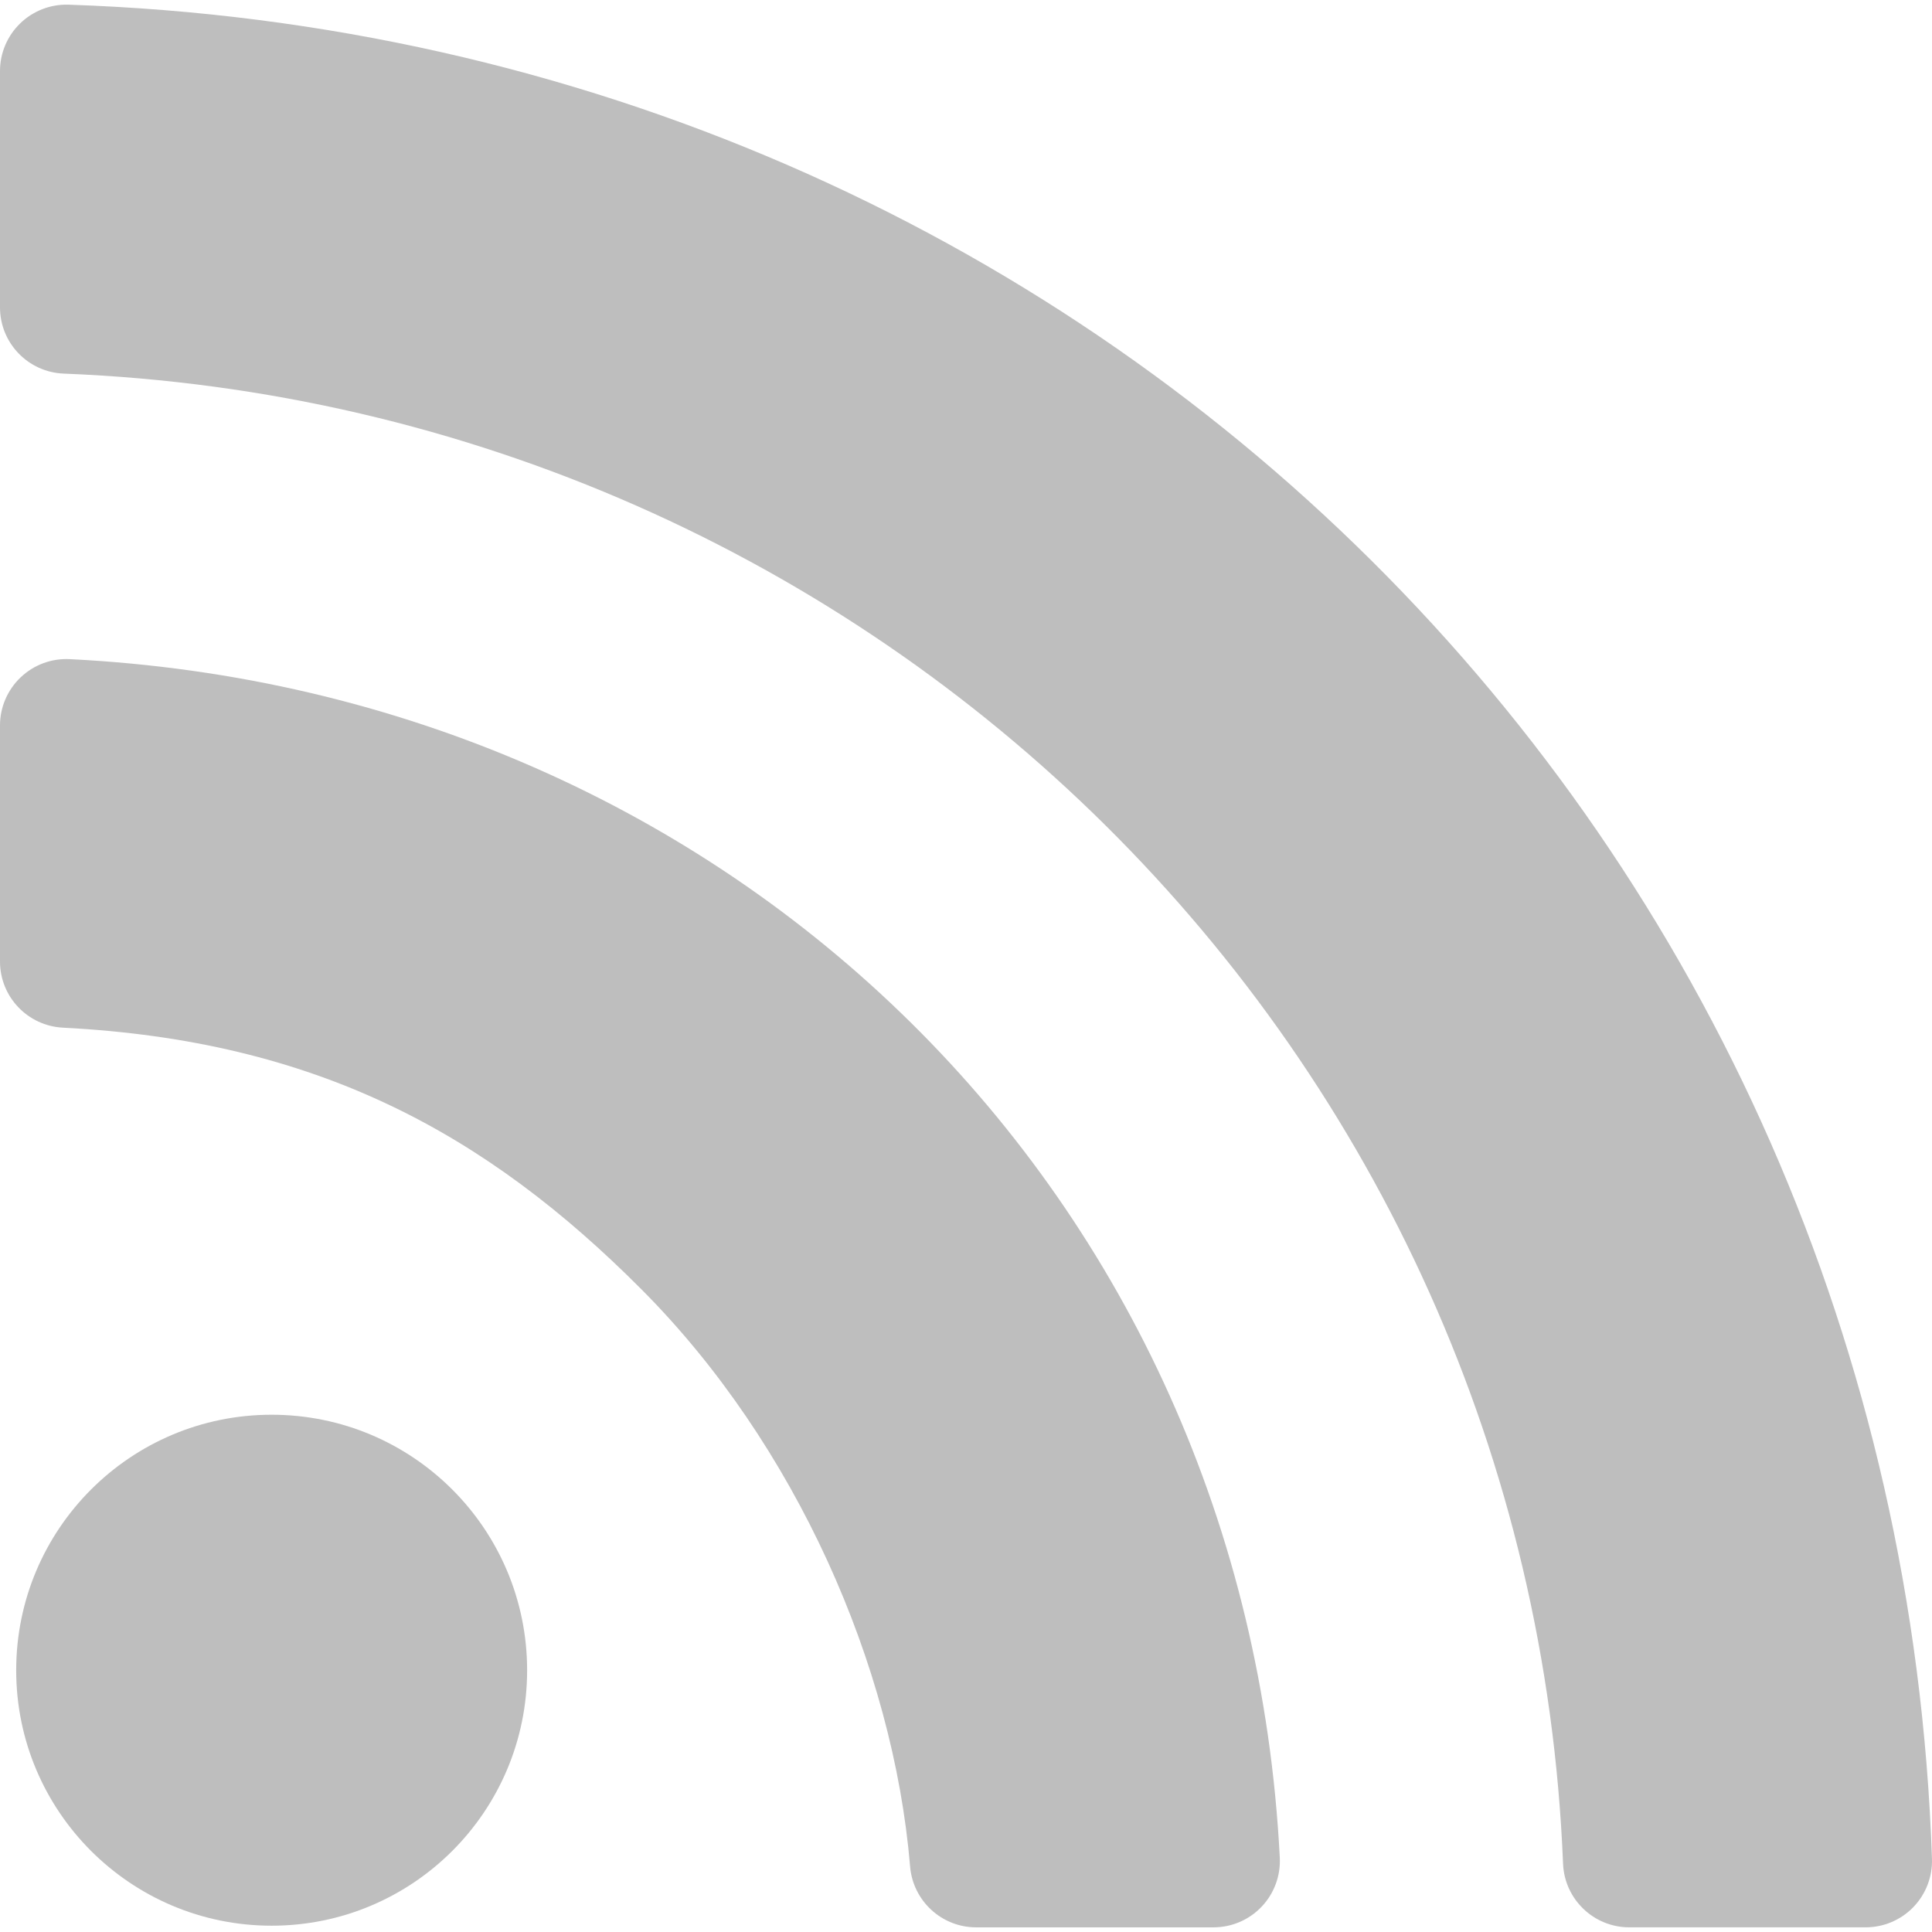
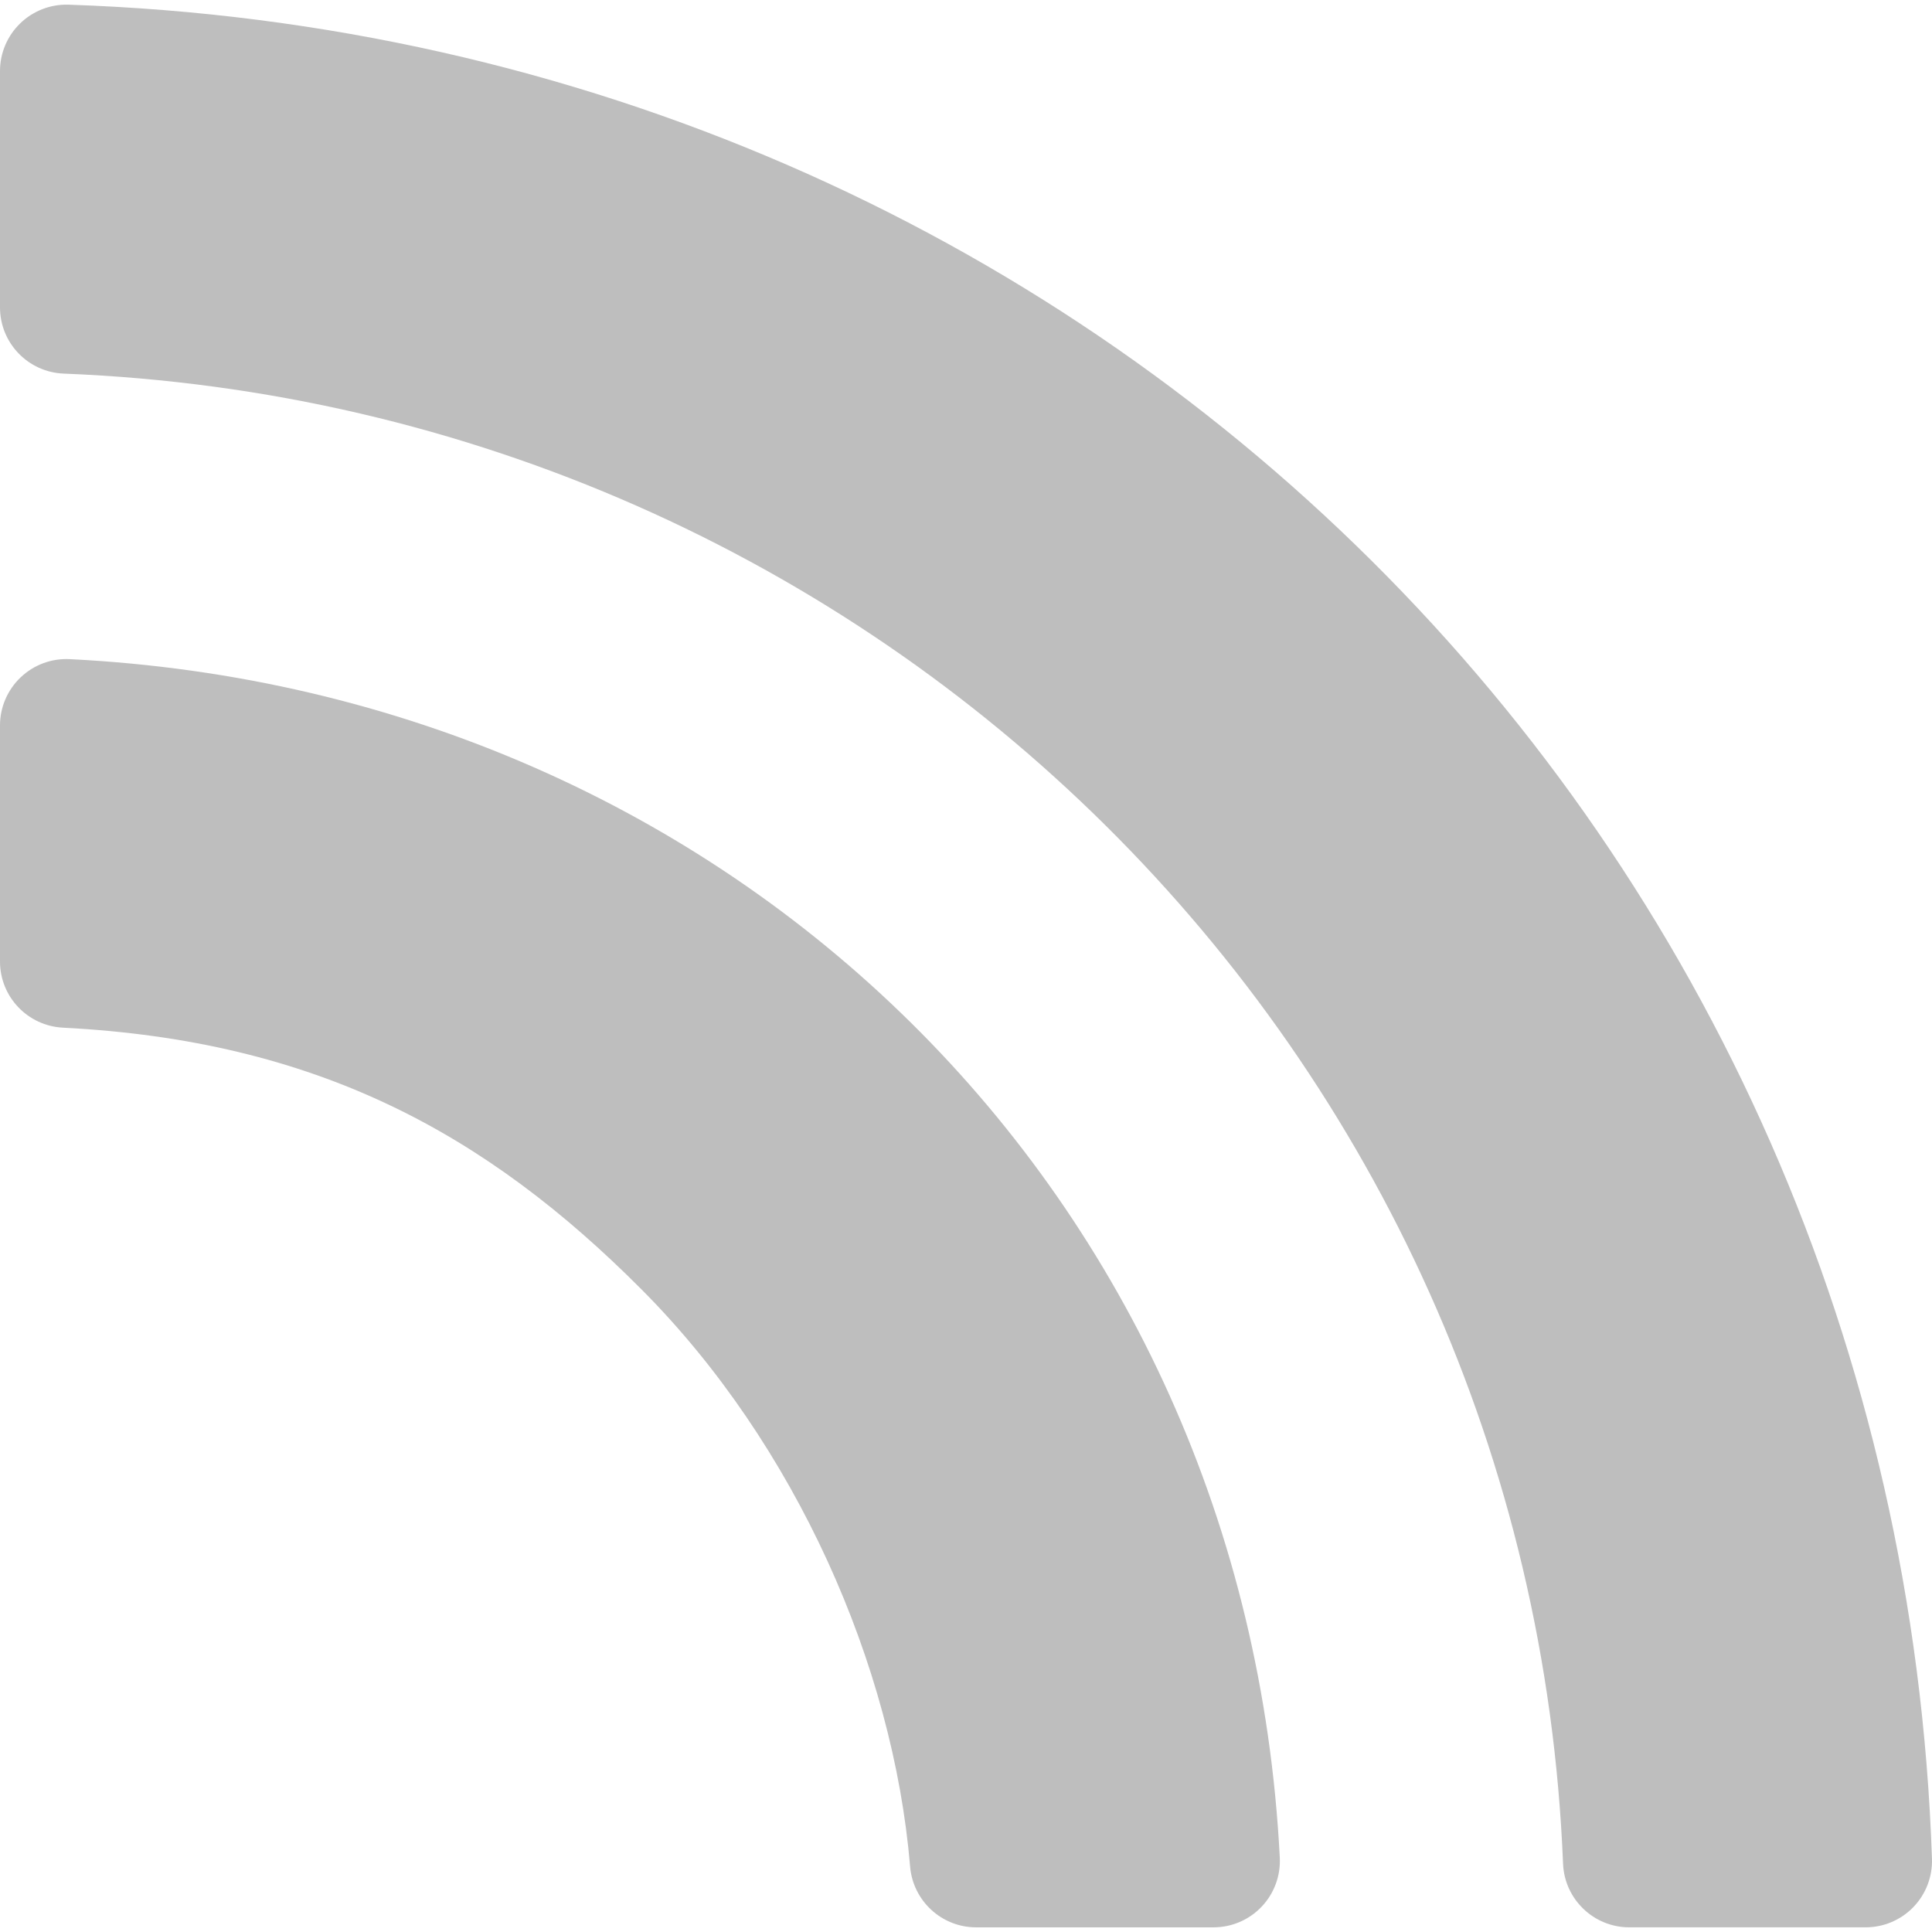
<svg xmlns="http://www.w3.org/2000/svg" xmlns:ns1="http://sodipodi.sourceforge.net/DTD/sodipodi-0.dtd" xmlns:ns2="http://www.inkscape.org/namespaces/inkscape" version="1.1" id="Capa_1" x="0px" y="0px" viewBox="0 0 461.432 461.432" style="enable-background:new 0 0 461.432 461.432;" xml:space="preserve" ns1:docname="rss-gray.svg" ns2:version="0.92.3 (2405546, 2018-03-11)">
  <defs id="defs51">
	
	
	
</defs>
  <ns1:namedview pagecolor="#ffffff" bordercolor="#666666" borderopacity="1" objecttolerance="10" gridtolerance="10" guidetolerance="10" ns2:pageopacity="0" ns2:pageshadow="2" ns2:window-width="1920" ns2:window-height="1016" id="namedview49" showgrid="false" ns2:zoom="0.5114513" ns2:cx="242.44733" ns2:cy="230.716" ns2:window-x="0" ns2:window-y="27" ns2:window-maximized="1" ns2:current-layer="Capa_1" />
  <g id="circle" style="fill:#bebebe;fill-opacity:1">
-     <path ns2:connector-curvature="0" id="path2" d="m 125.896,398.928 c 0,33.683 -27.308,60.999 -61.022,60.999 -33.684,0 -61.006,-27.316 -61.006,-60.999 0,-33.729 27.322,-61.038 61.006,-61.038 33.714,0 61.022,27.308 61.022,61.038 z" style="fill:#bebebe;fill-opacity:1" />
-   </g>
+     </g>
  <g id="g9" style="fill:#bebebe;fill-opacity:1">
    <g id="g7" style="fill:#bebebe;fill-opacity:1">
      <path ns2:connector-curvature="0" id="path5" d="m 0,229.636 c 0,8.441 6.606,15.379 15.036,15.809 60.318,3.076 100.885,25.031 138.248,62.582 36.716,36.864 60.071,89.759 64.082,137.769 0.686,8.202 7.539,14.524 15.77,14.524 h 56.701 c 4.344,0 8.498,-1.784 11.488,-4.935 2.992,-3.15 4.555,-7.391 4.333,-11.729 C 297.584,285.504 174.989,165.324 16.645,157.426 12.311,157.209 8.081,158.781 4.936,161.77 1.792,164.759 0,168.908 0,173.247 Z" style="fill:#bebebe;fill-opacity:1" />
    </g>
  </g>
  <g id="g15" style="fill:#bebebe;fill-opacity:1">
    <g id="g13" style="fill:#bebebe;fill-opacity:1">
      <path ns2:connector-curvature="0" id="path11" d="m 0,73.411 c 0,8.51 6.713,15.482 15.216,15.819 194.21,7.683 350.315,161.798 358.098,355.879 0.34,8.491 7.32,15.208 15.818,15.208 h 56.457 c 4.297,0 8.408,-1.744 11.393,-4.834 2.985,-3.09 4.585,-7.258 4.441,-11.552 C 453.181,199.412 261.024,9.27 16.38,1.121 12.089,0.978 7.925,2.583 4.838,5.568 1.751,8.551 0,12.661 0,16.954 Z" style="fill:#bebebe;fill-opacity:1" />
    </g>
  </g>
  <g id="g18">
</g>
  <g id="g20">
</g>
  <g id="g22">
</g>
  <g id="g24">
</g>
  <g id="g26">
</g>
  <g id="g28">
</g>
  <g id="g30">
</g>
  <g id="g32">
</g>
  <g id="g34">
</g>
  <g id="g36">
</g>
  <g id="g38">
</g>
  <g id="g40">
</g>
  <g id="g42">
</g>
  <g id="g44">
</g>
  <g id="g46">
</g>
</svg>